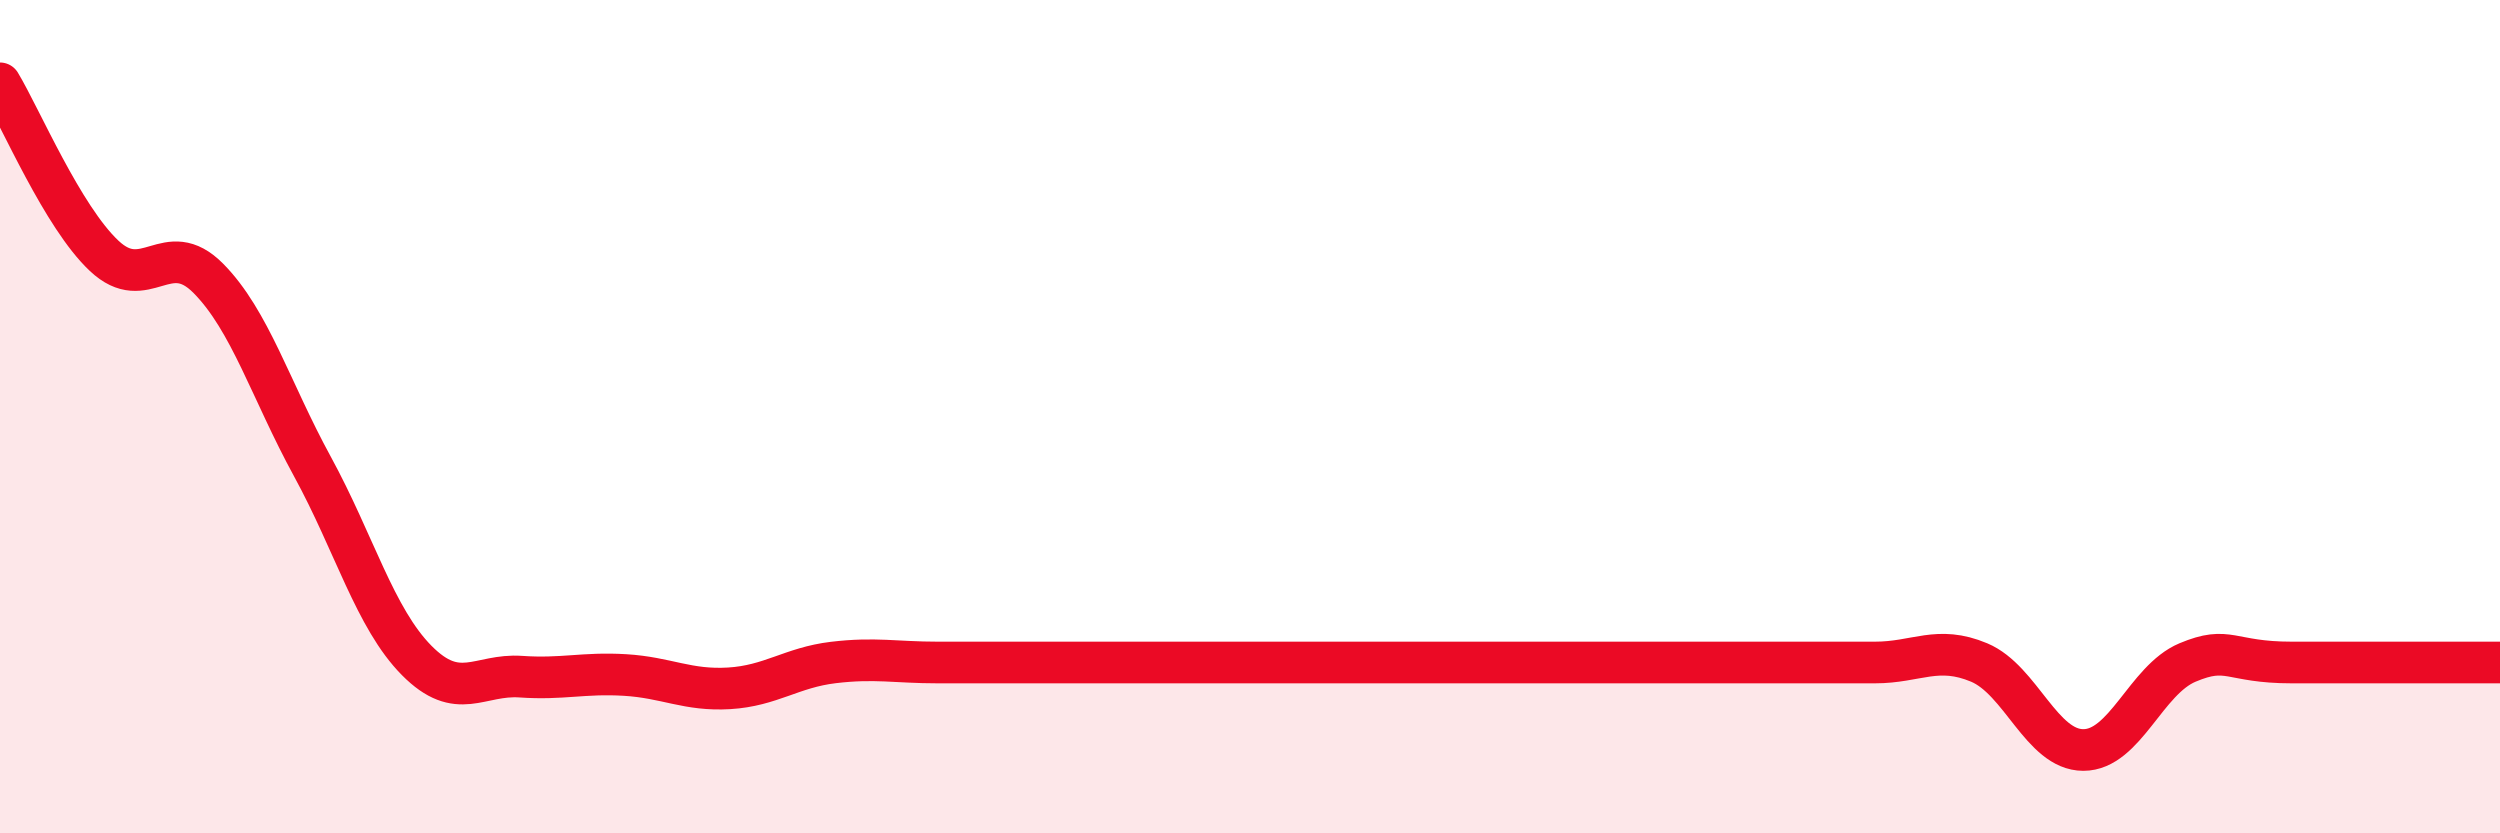
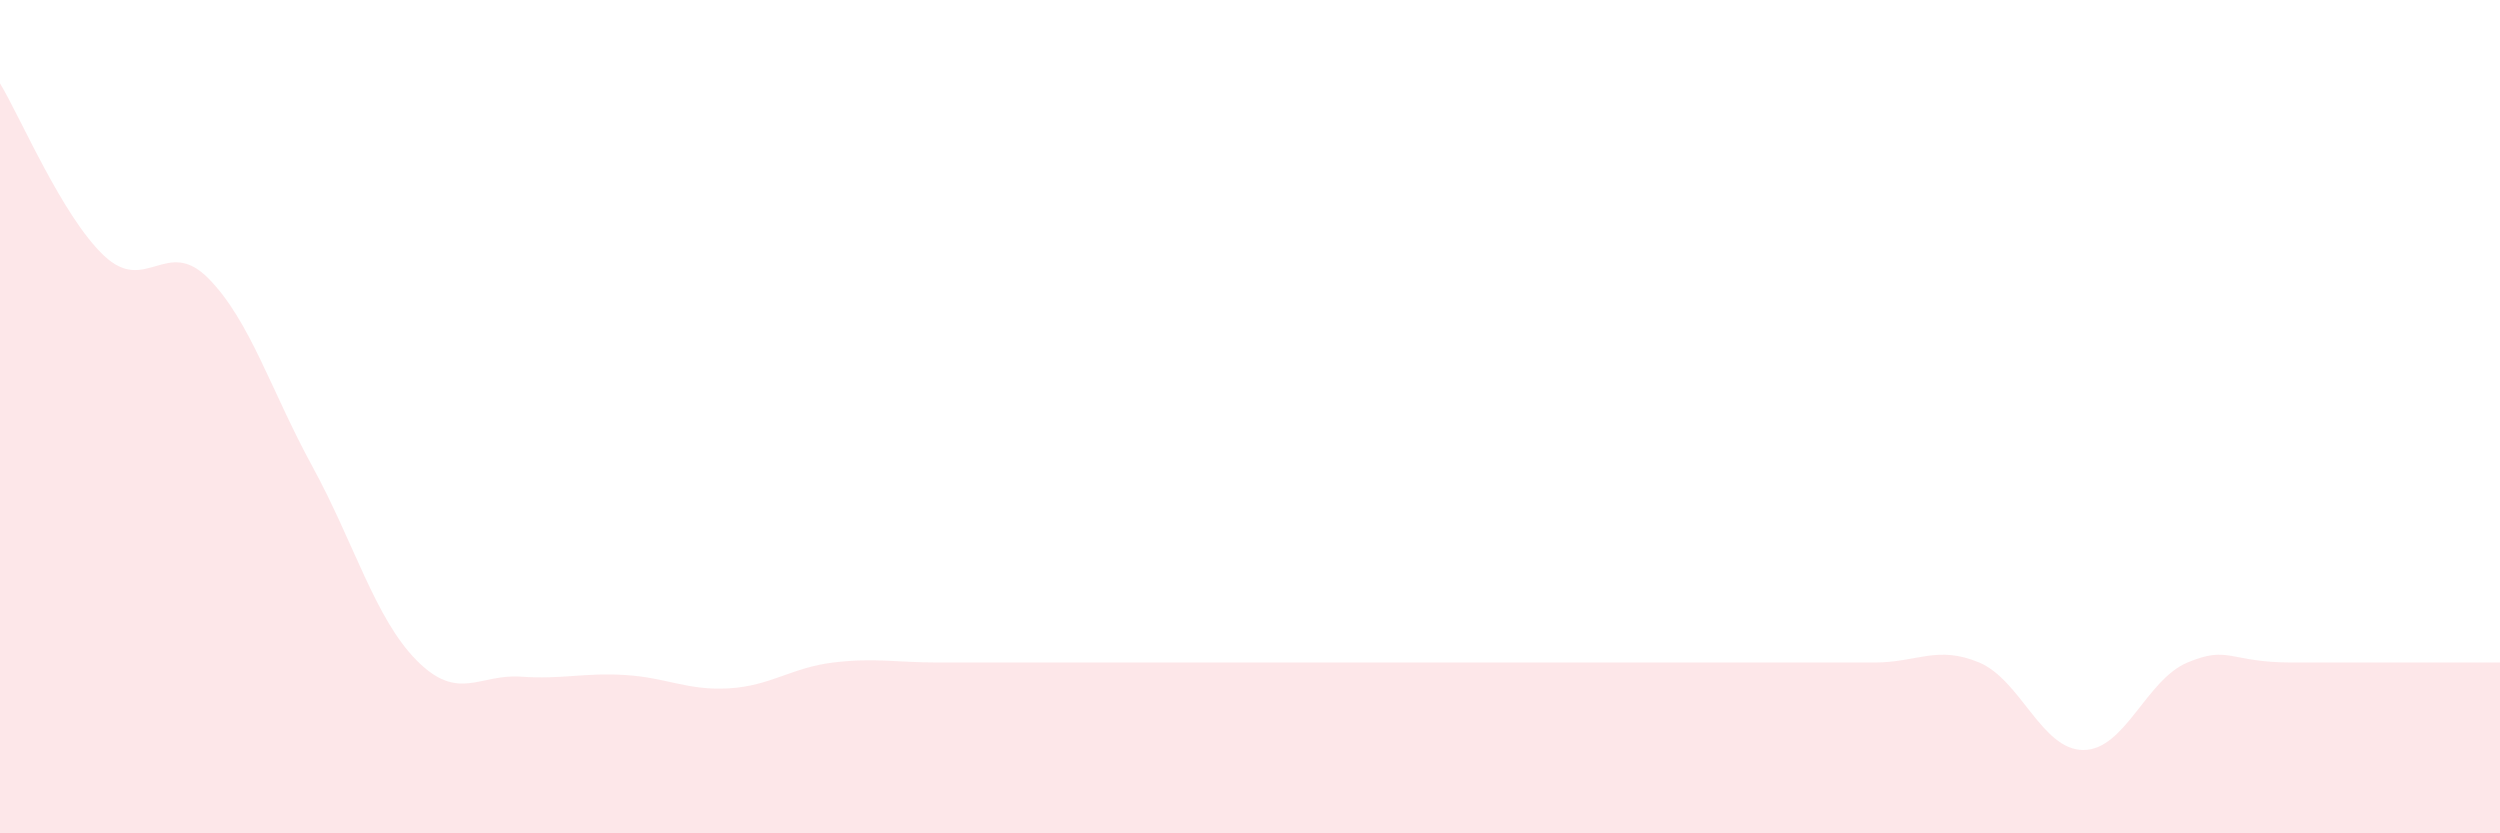
<svg xmlns="http://www.w3.org/2000/svg" width="60" height="20" viewBox="0 0 60 20">
  <path d="M 0,2 C 0.5,2.83 1.5,5.2 2.5,6.14 C 3.5,7.08 4,5.67 5,6.68 C 6,7.69 6.5,9.37 7.5,11.2 C 8.5,13.03 9,14.84 10,15.85 C 11,16.86 11.5,16.17 12.5,16.24 C 13.5,16.31 14,16.14 15,16.2 C 16,16.26 16.5,16.58 17.5,16.52 C 18.5,16.46 19,16.02 20,15.9 C 21,15.78 21.5,15.9 22.5,15.9 C 23.5,15.9 24,15.9 25,15.9 C 26,15.9 26.5,15.9 27.5,15.9 C 28.5,15.9 29,15.9 30,15.9 C 31,15.9 31.5,15.9 32.5,15.9 C 33.5,15.9 34,15.9 35,15.9 C 36,15.9 36.5,15.9 37.5,15.9 C 38.5,15.9 39,15.9 40,15.9 C 41,15.9 41.5,15.9 42.5,15.9 C 43.5,15.9 44,15.9 45,15.9 C 46,15.9 46.5,15.48 47.5,15.9 C 48.5,16.32 49,18 50,18 C 51,18 51.5,16.32 52.5,15.9 C 53.5,15.48 53.5,15.9 55,15.9 C 56.5,15.9 59,15.9 60,15.9L60 20L0 20Z" fill="#EB0A25" opacity="0.1" stroke-linecap="round" stroke-linejoin="round" />
-   <path d="M 0,2 C 0.5,2.83 1.5,5.2 2.5,6.14 C 3.5,7.08 4,5.67 5,6.68 C 6,7.69 6.5,9.37 7.5,11.2 C 8.5,13.03 9,14.84 10,15.85 C 11,16.86 11.5,16.17 12.5,16.24 C 13.5,16.31 14,16.14 15,16.2 C 16,16.26 16.5,16.58 17.5,16.52 C 18.5,16.46 19,16.02 20,15.9 C 21,15.78 21.5,15.9 22.5,15.9 C 23.5,15.9 24,15.9 25,15.9 C 26,15.9 26.5,15.9 27.5,15.9 C 28.5,15.9 29,15.9 30,15.9 C 31,15.9 31.5,15.9 32.5,15.9 C 33.5,15.9 34,15.9 35,15.9 C 36,15.9 36.5,15.9 37.5,15.9 C 38.5,15.9 39,15.9 40,15.9 C 41,15.9 41.5,15.9 42.5,15.9 C 43.5,15.9 44,15.9 45,15.9 C 46,15.9 46.5,15.48 47.5,15.9 C 48.5,16.32 49,18 50,18 C 51,18 51.5,16.32 52.5,15.9 C 53.5,15.48 53.5,15.9 55,15.9 C 56.5,15.9 59,15.9 60,15.9" stroke="#EB0A25" stroke-width="1" fill="none" stroke-linecap="round" stroke-linejoin="round" />
</svg>